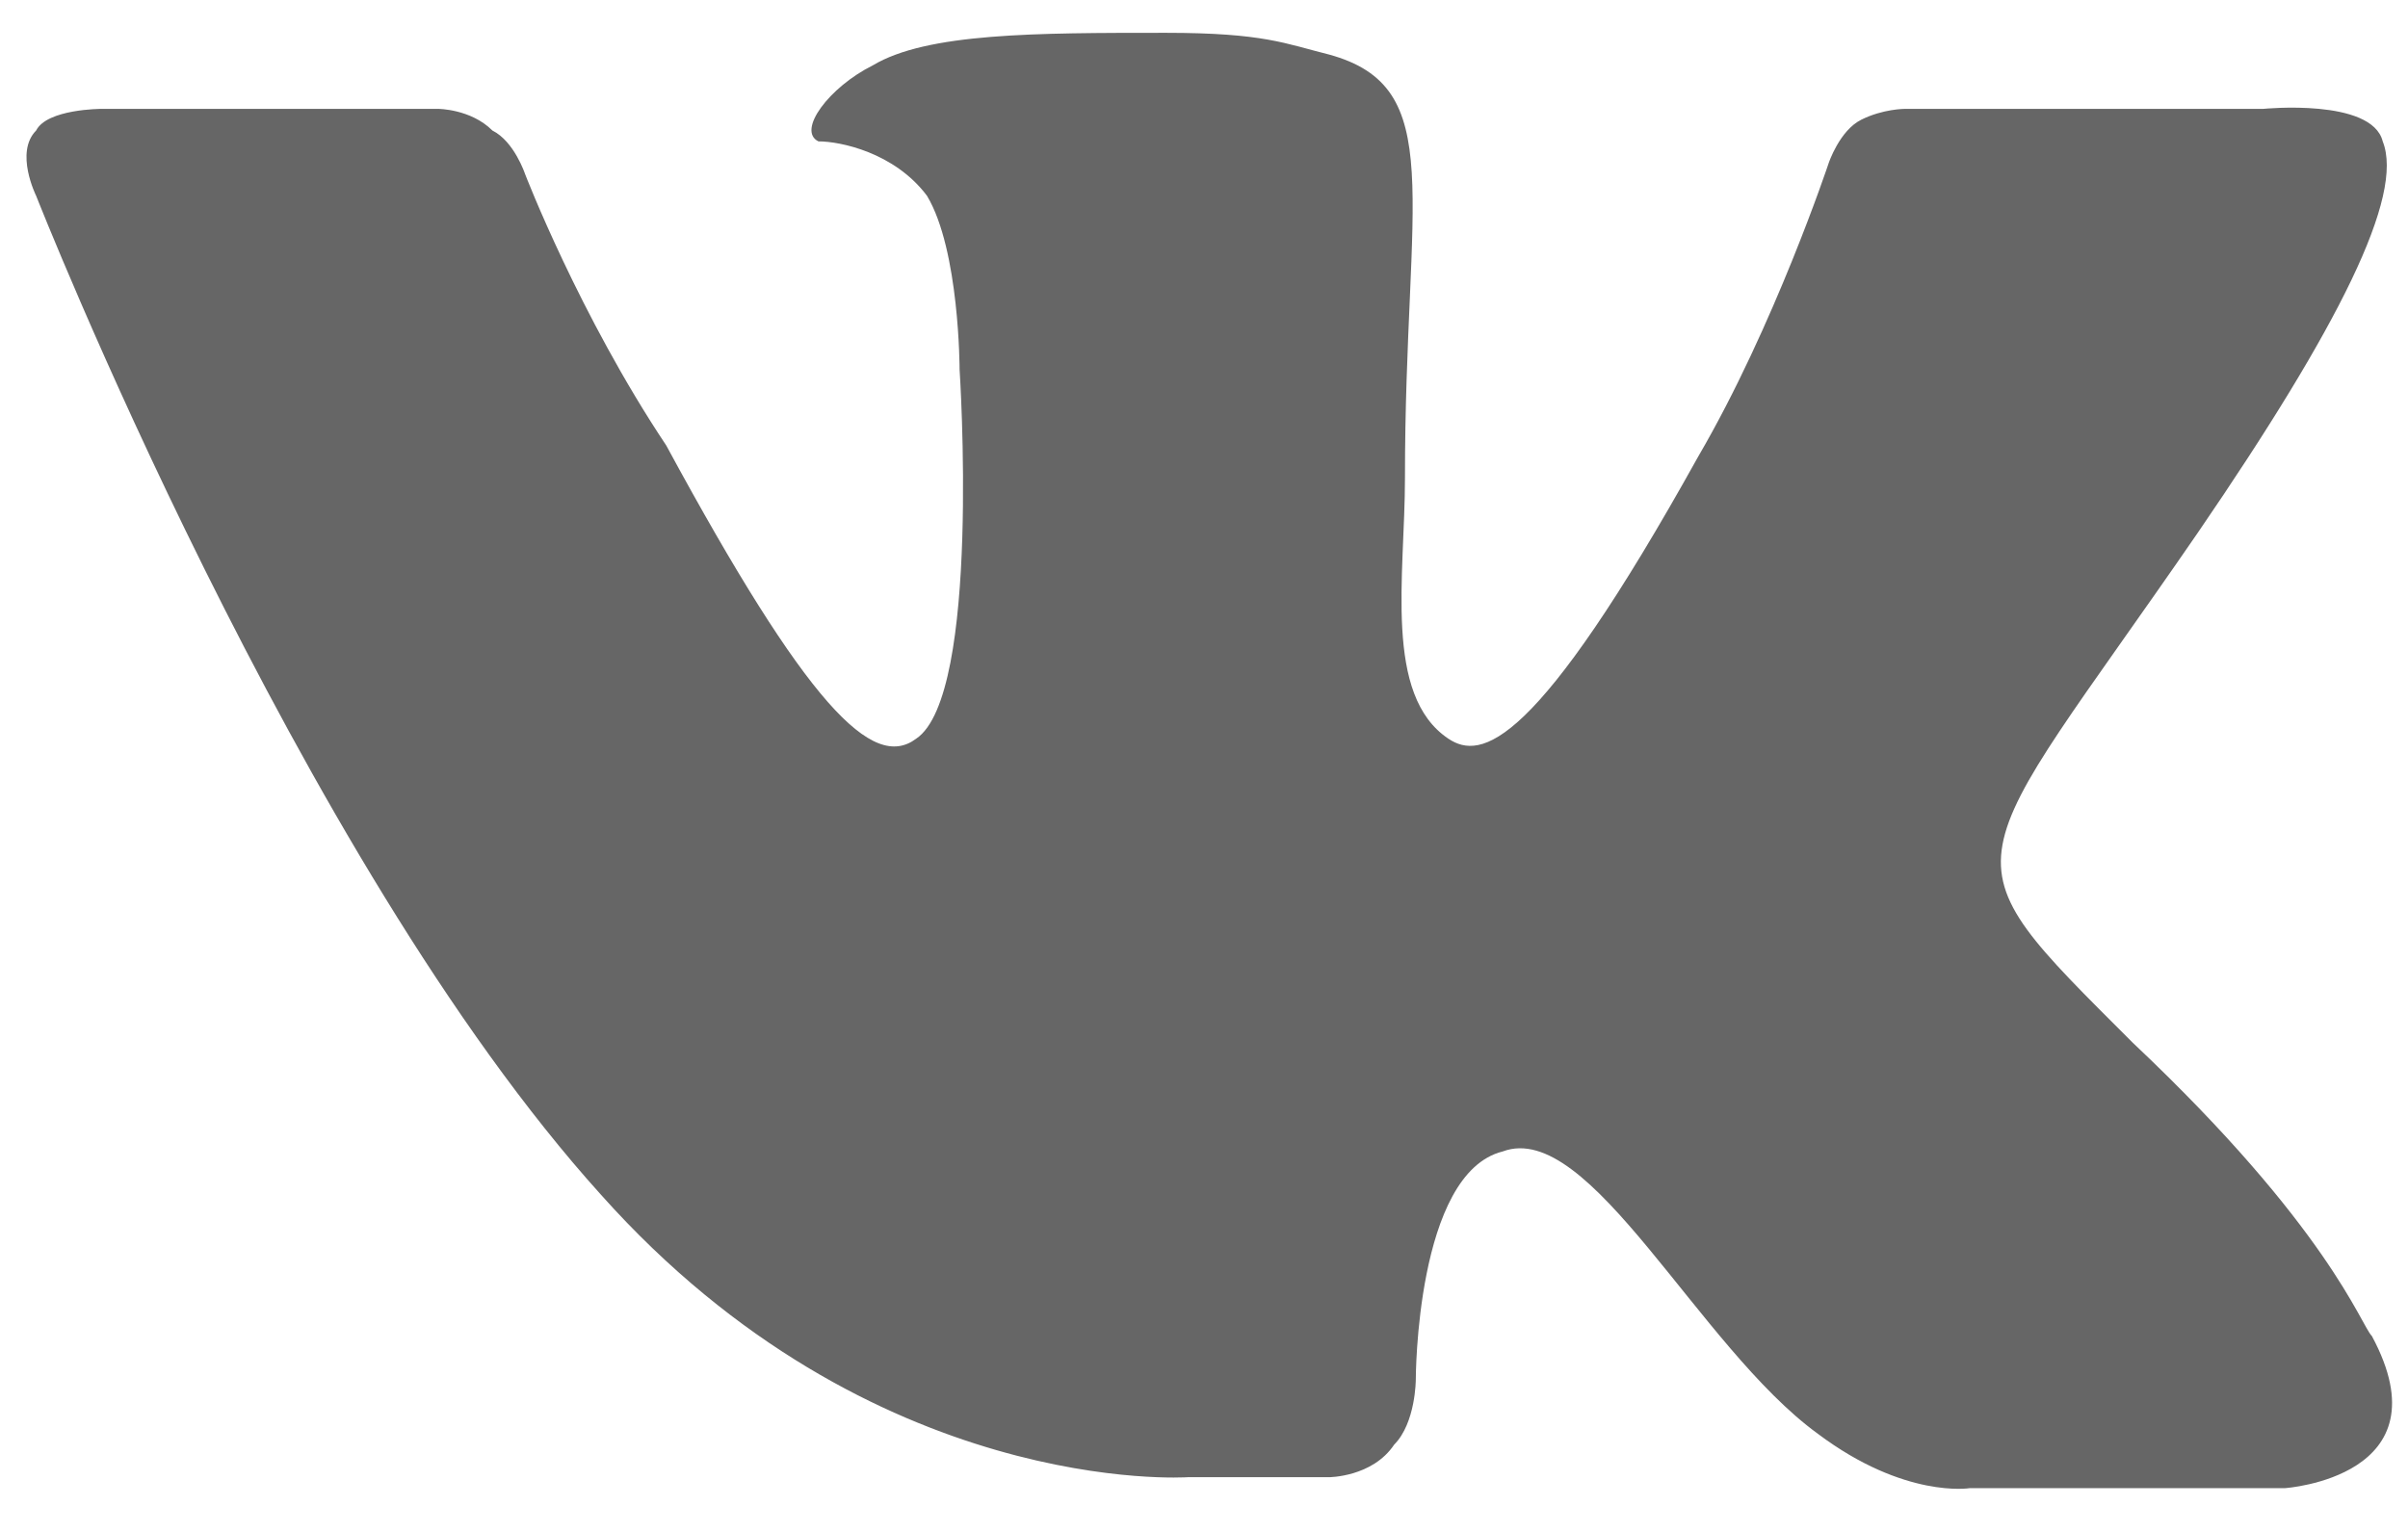
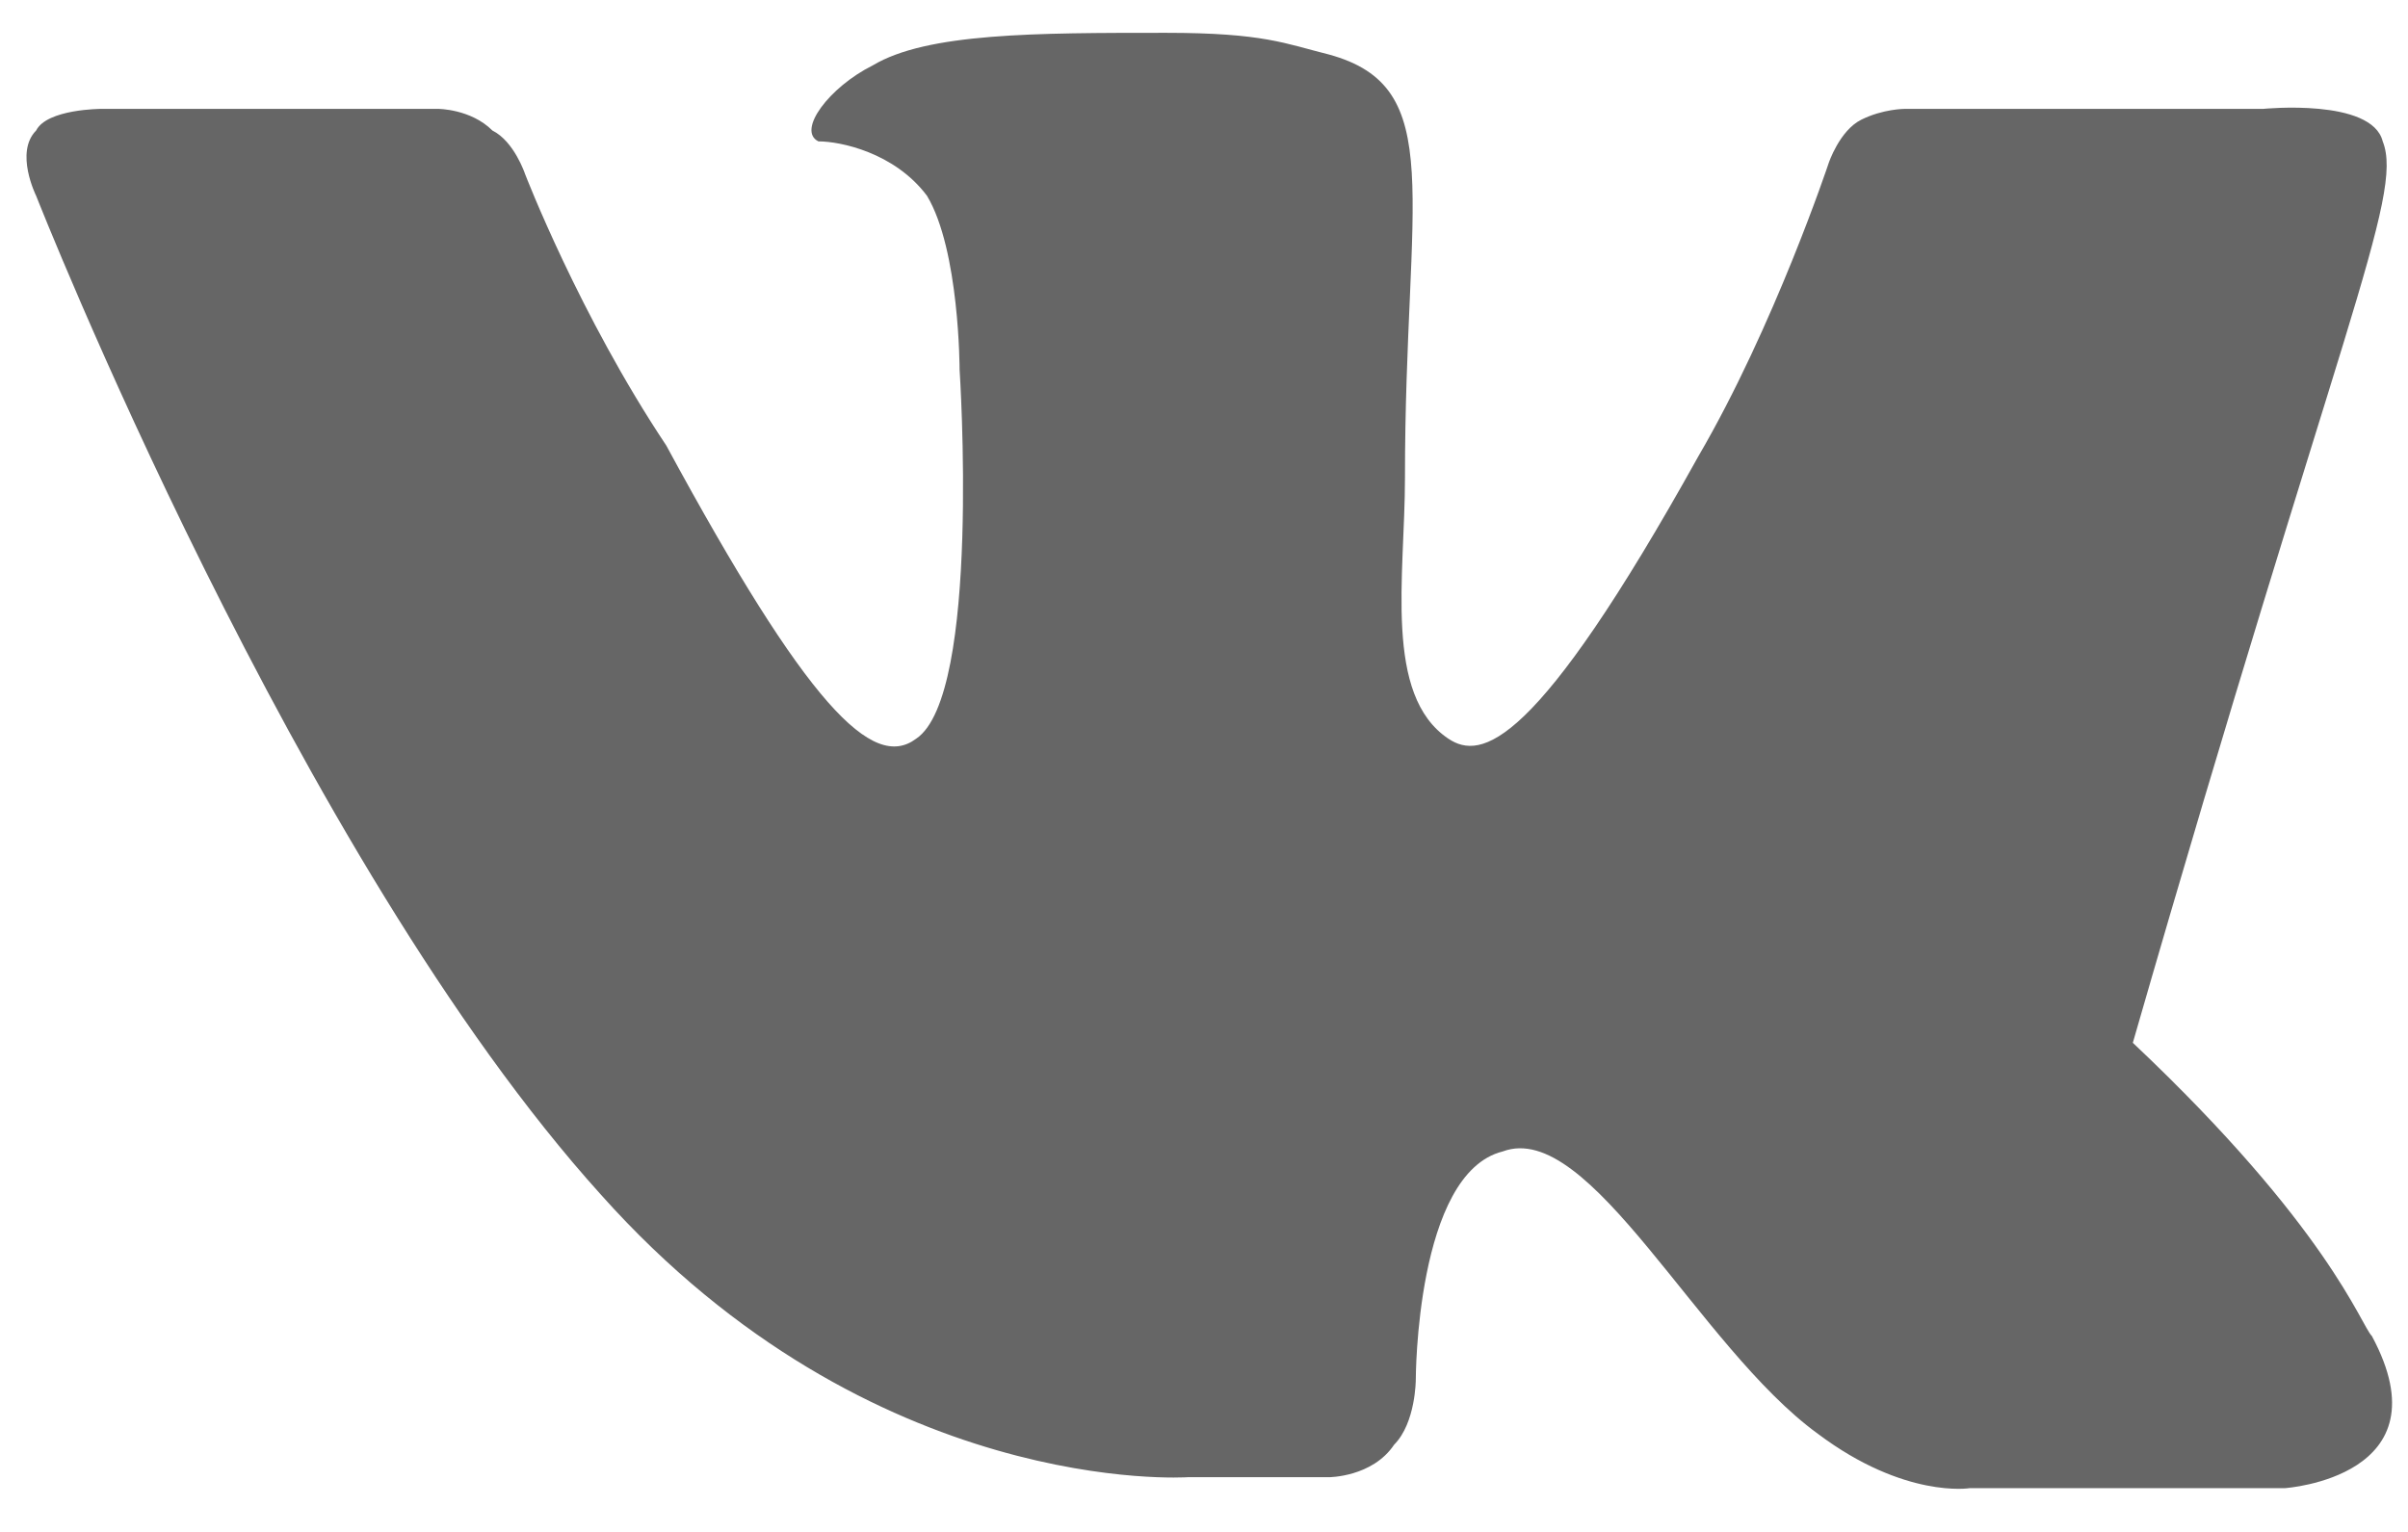
<svg xmlns="http://www.w3.org/2000/svg" width="22" height="14" viewBox="0 0 22 14" fill="none">
-   <path d="M12.141 13.5C12.141 13.5 12.538 13.5 12.737 13.203C12.935 13.004 12.935 12.607 12.935 12.607C12.935 12.607 12.935 10.721 13.729 10.523C14.524 10.225 15.516 12.309 16.608 13.103C17.402 13.699 17.997 13.6 17.997 13.6H20.876C20.876 13.6 22.364 13.5 21.67 12.21C21.57 12.111 21.273 11.217 19.486 9.53C17.7 7.744 17.898 8.041 20.082 4.865C21.372 2.98 21.967 1.789 21.769 1.292C21.67 0.895 20.677 0.995 20.677 0.995H17.402C17.402 0.995 17.203 0.995 17.005 1.094C16.806 1.193 16.707 1.491 16.707 1.491C16.707 1.491 16.211 2.98 15.516 4.171C14.027 6.85 13.531 6.95 13.233 6.751C12.638 6.354 12.836 5.262 12.836 4.369C12.836 1.789 13.233 0.796 12.141 0.498C11.744 0.399 11.546 0.3 10.653 0.3C9.462 0.3 8.469 0.3 7.973 0.598C7.576 0.796 7.278 1.193 7.477 1.292C7.675 1.292 8.171 1.392 8.469 1.789C8.767 2.285 8.767 3.377 8.767 3.377C8.767 3.377 8.965 6.354 8.37 6.751C7.973 7.049 7.377 6.453 6.087 4.071C5.293 2.88 4.797 1.59 4.797 1.59C4.797 1.59 4.698 1.292 4.499 1.193C4.301 0.995 4.003 0.995 4.003 0.995H0.926C0.926 0.995 0.43 0.995 0.33 1.193C0.132 1.392 0.33 1.789 0.33 1.789C0.33 1.789 2.712 7.843 5.492 10.92C7.973 13.699 10.851 13.5 10.851 13.5H12.141Z" fill="#666666" />
+   <path d="M12.141 13.5C12.141 13.5 12.538 13.5 12.737 13.203C12.935 13.004 12.935 12.607 12.935 12.607C12.935 12.607 12.935 10.721 13.729 10.523C14.524 10.225 15.516 12.309 16.608 13.103C17.402 13.699 17.997 13.6 17.997 13.6H20.876C20.876 13.6 22.364 13.5 21.67 12.21C21.57 12.111 21.273 11.217 19.486 9.53C21.372 2.98 21.967 1.789 21.769 1.292C21.67 0.895 20.677 0.995 20.677 0.995H17.402C17.402 0.995 17.203 0.995 17.005 1.094C16.806 1.193 16.707 1.491 16.707 1.491C16.707 1.491 16.211 2.98 15.516 4.171C14.027 6.85 13.531 6.95 13.233 6.751C12.638 6.354 12.836 5.262 12.836 4.369C12.836 1.789 13.233 0.796 12.141 0.498C11.744 0.399 11.546 0.3 10.653 0.3C9.462 0.3 8.469 0.3 7.973 0.598C7.576 0.796 7.278 1.193 7.477 1.292C7.675 1.292 8.171 1.392 8.469 1.789C8.767 2.285 8.767 3.377 8.767 3.377C8.767 3.377 8.965 6.354 8.37 6.751C7.973 7.049 7.377 6.453 6.087 4.071C5.293 2.88 4.797 1.59 4.797 1.59C4.797 1.59 4.698 1.292 4.499 1.193C4.301 0.995 4.003 0.995 4.003 0.995H0.926C0.926 0.995 0.43 0.995 0.33 1.193C0.132 1.392 0.33 1.789 0.33 1.789C0.33 1.789 2.712 7.843 5.492 10.92C7.973 13.699 10.851 13.5 10.851 13.5H12.141Z" fill="#666666" />
</svg>